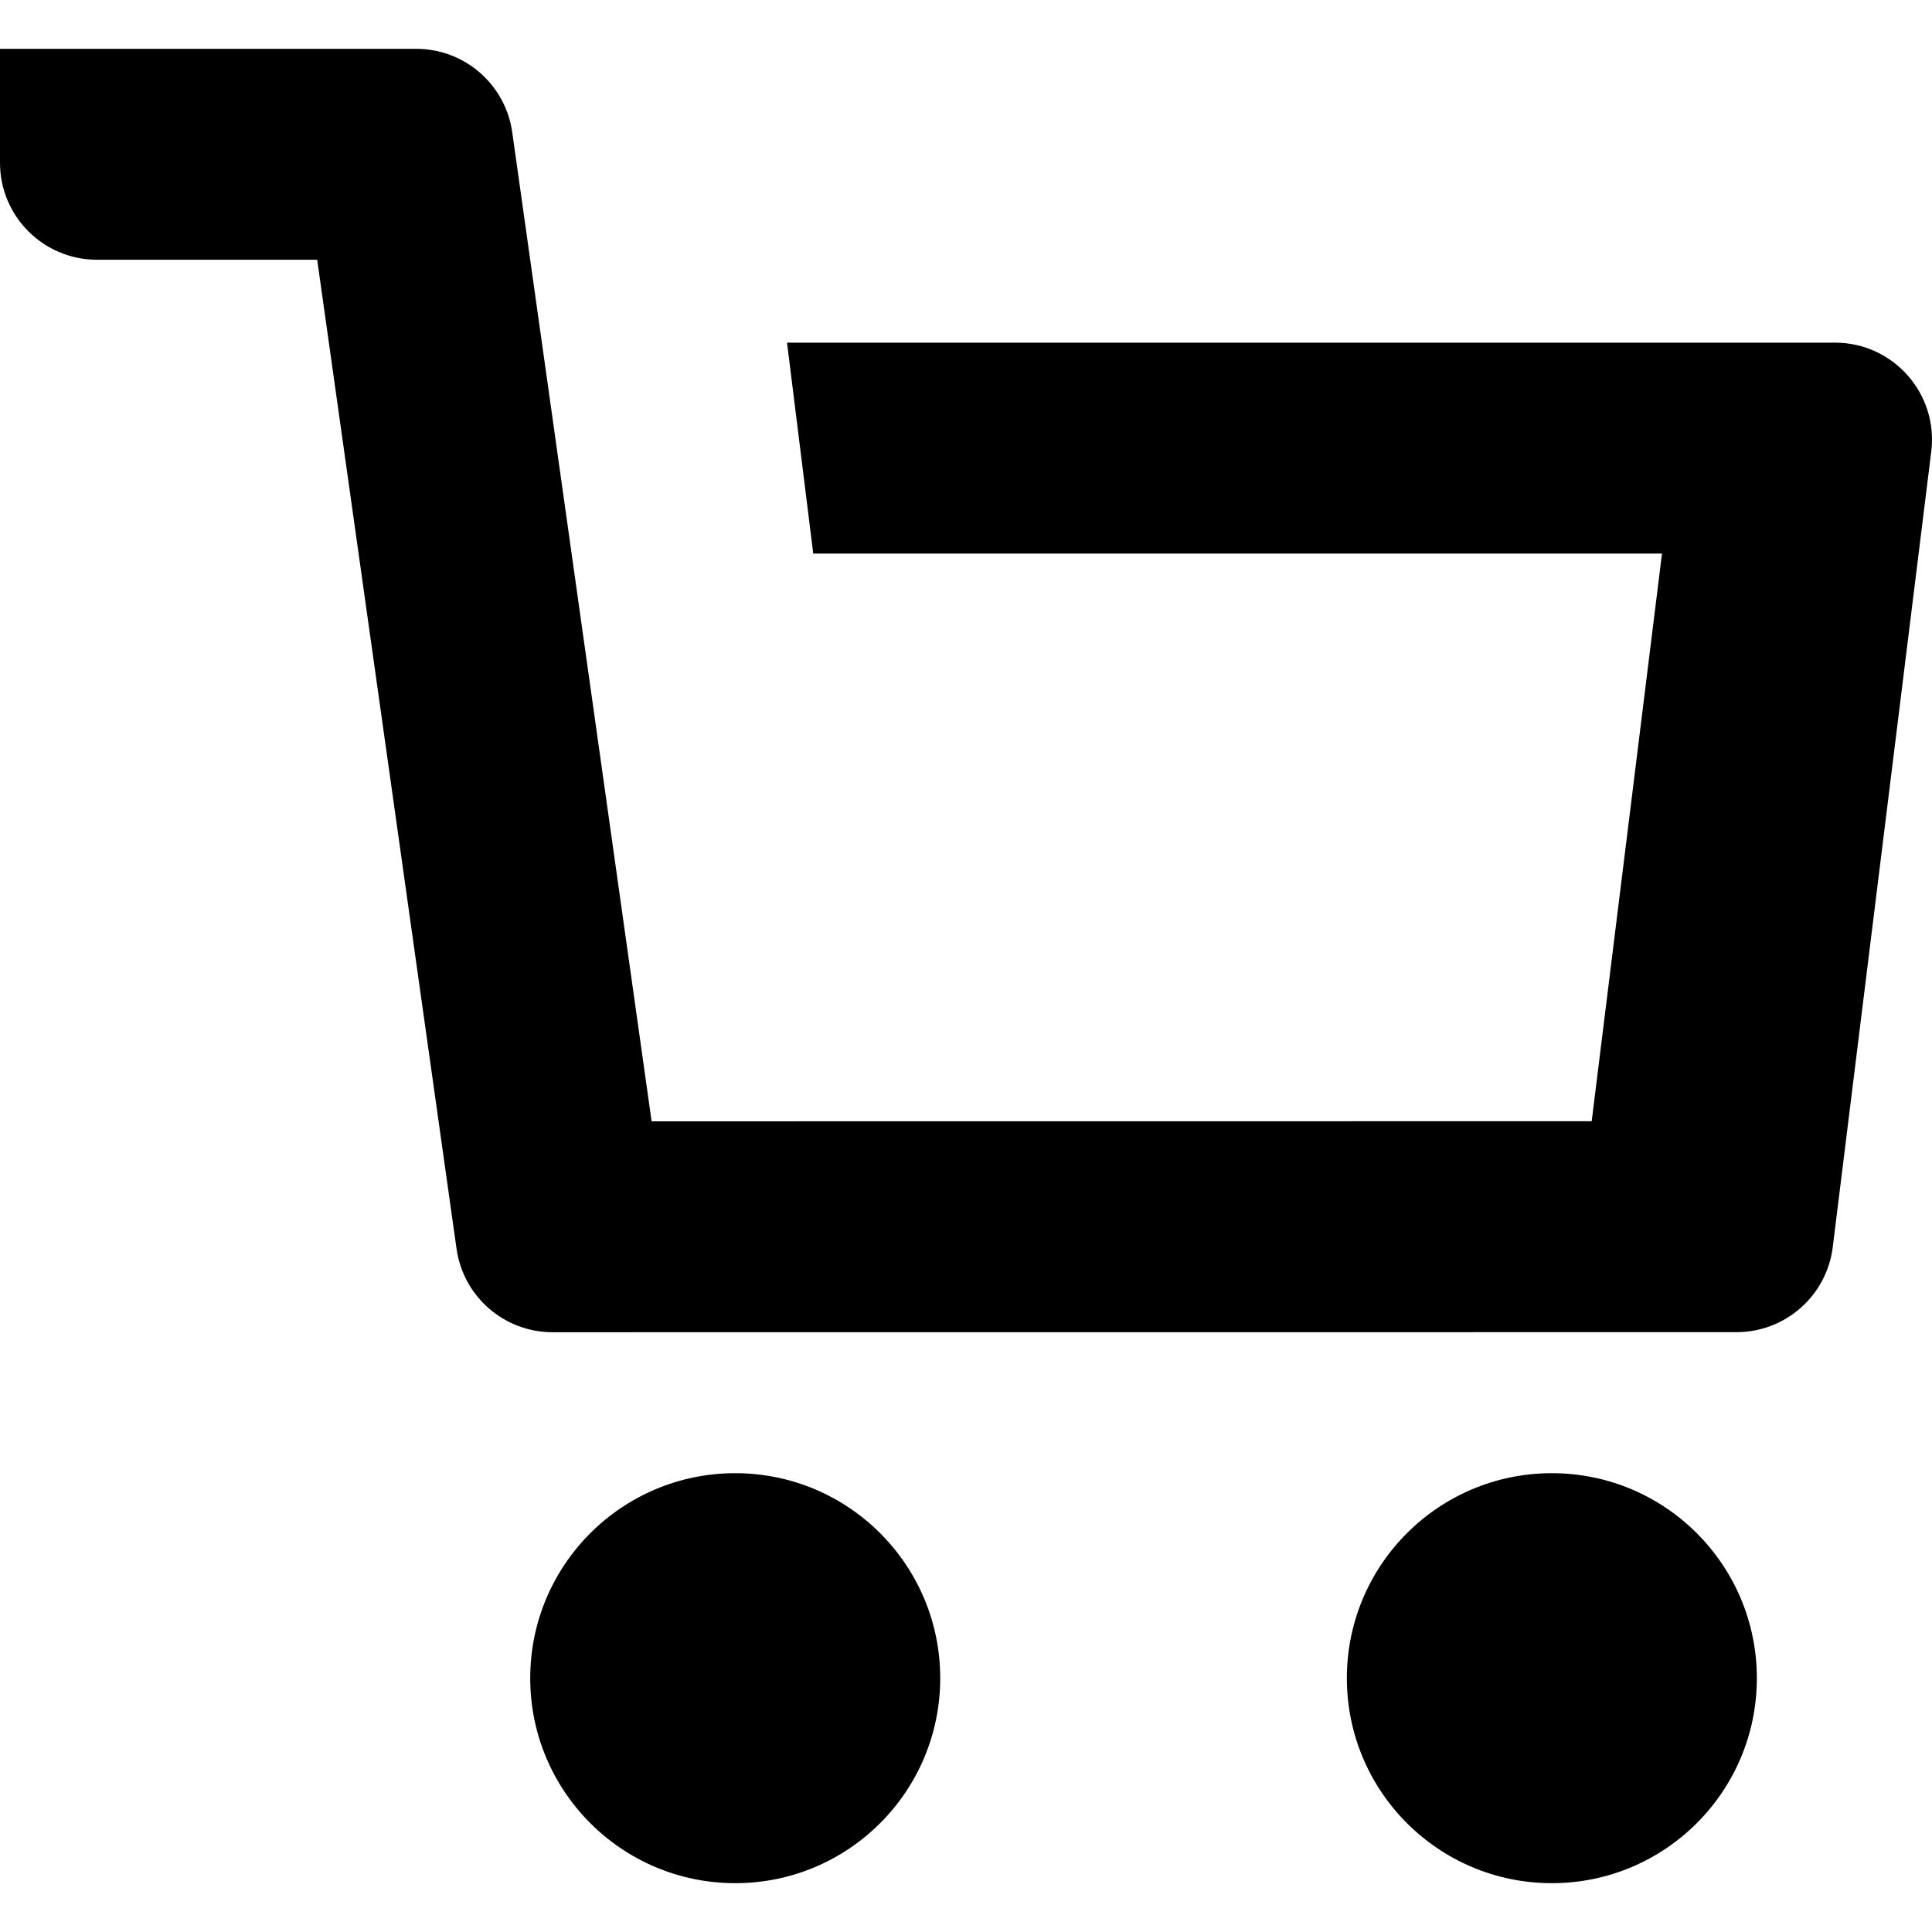
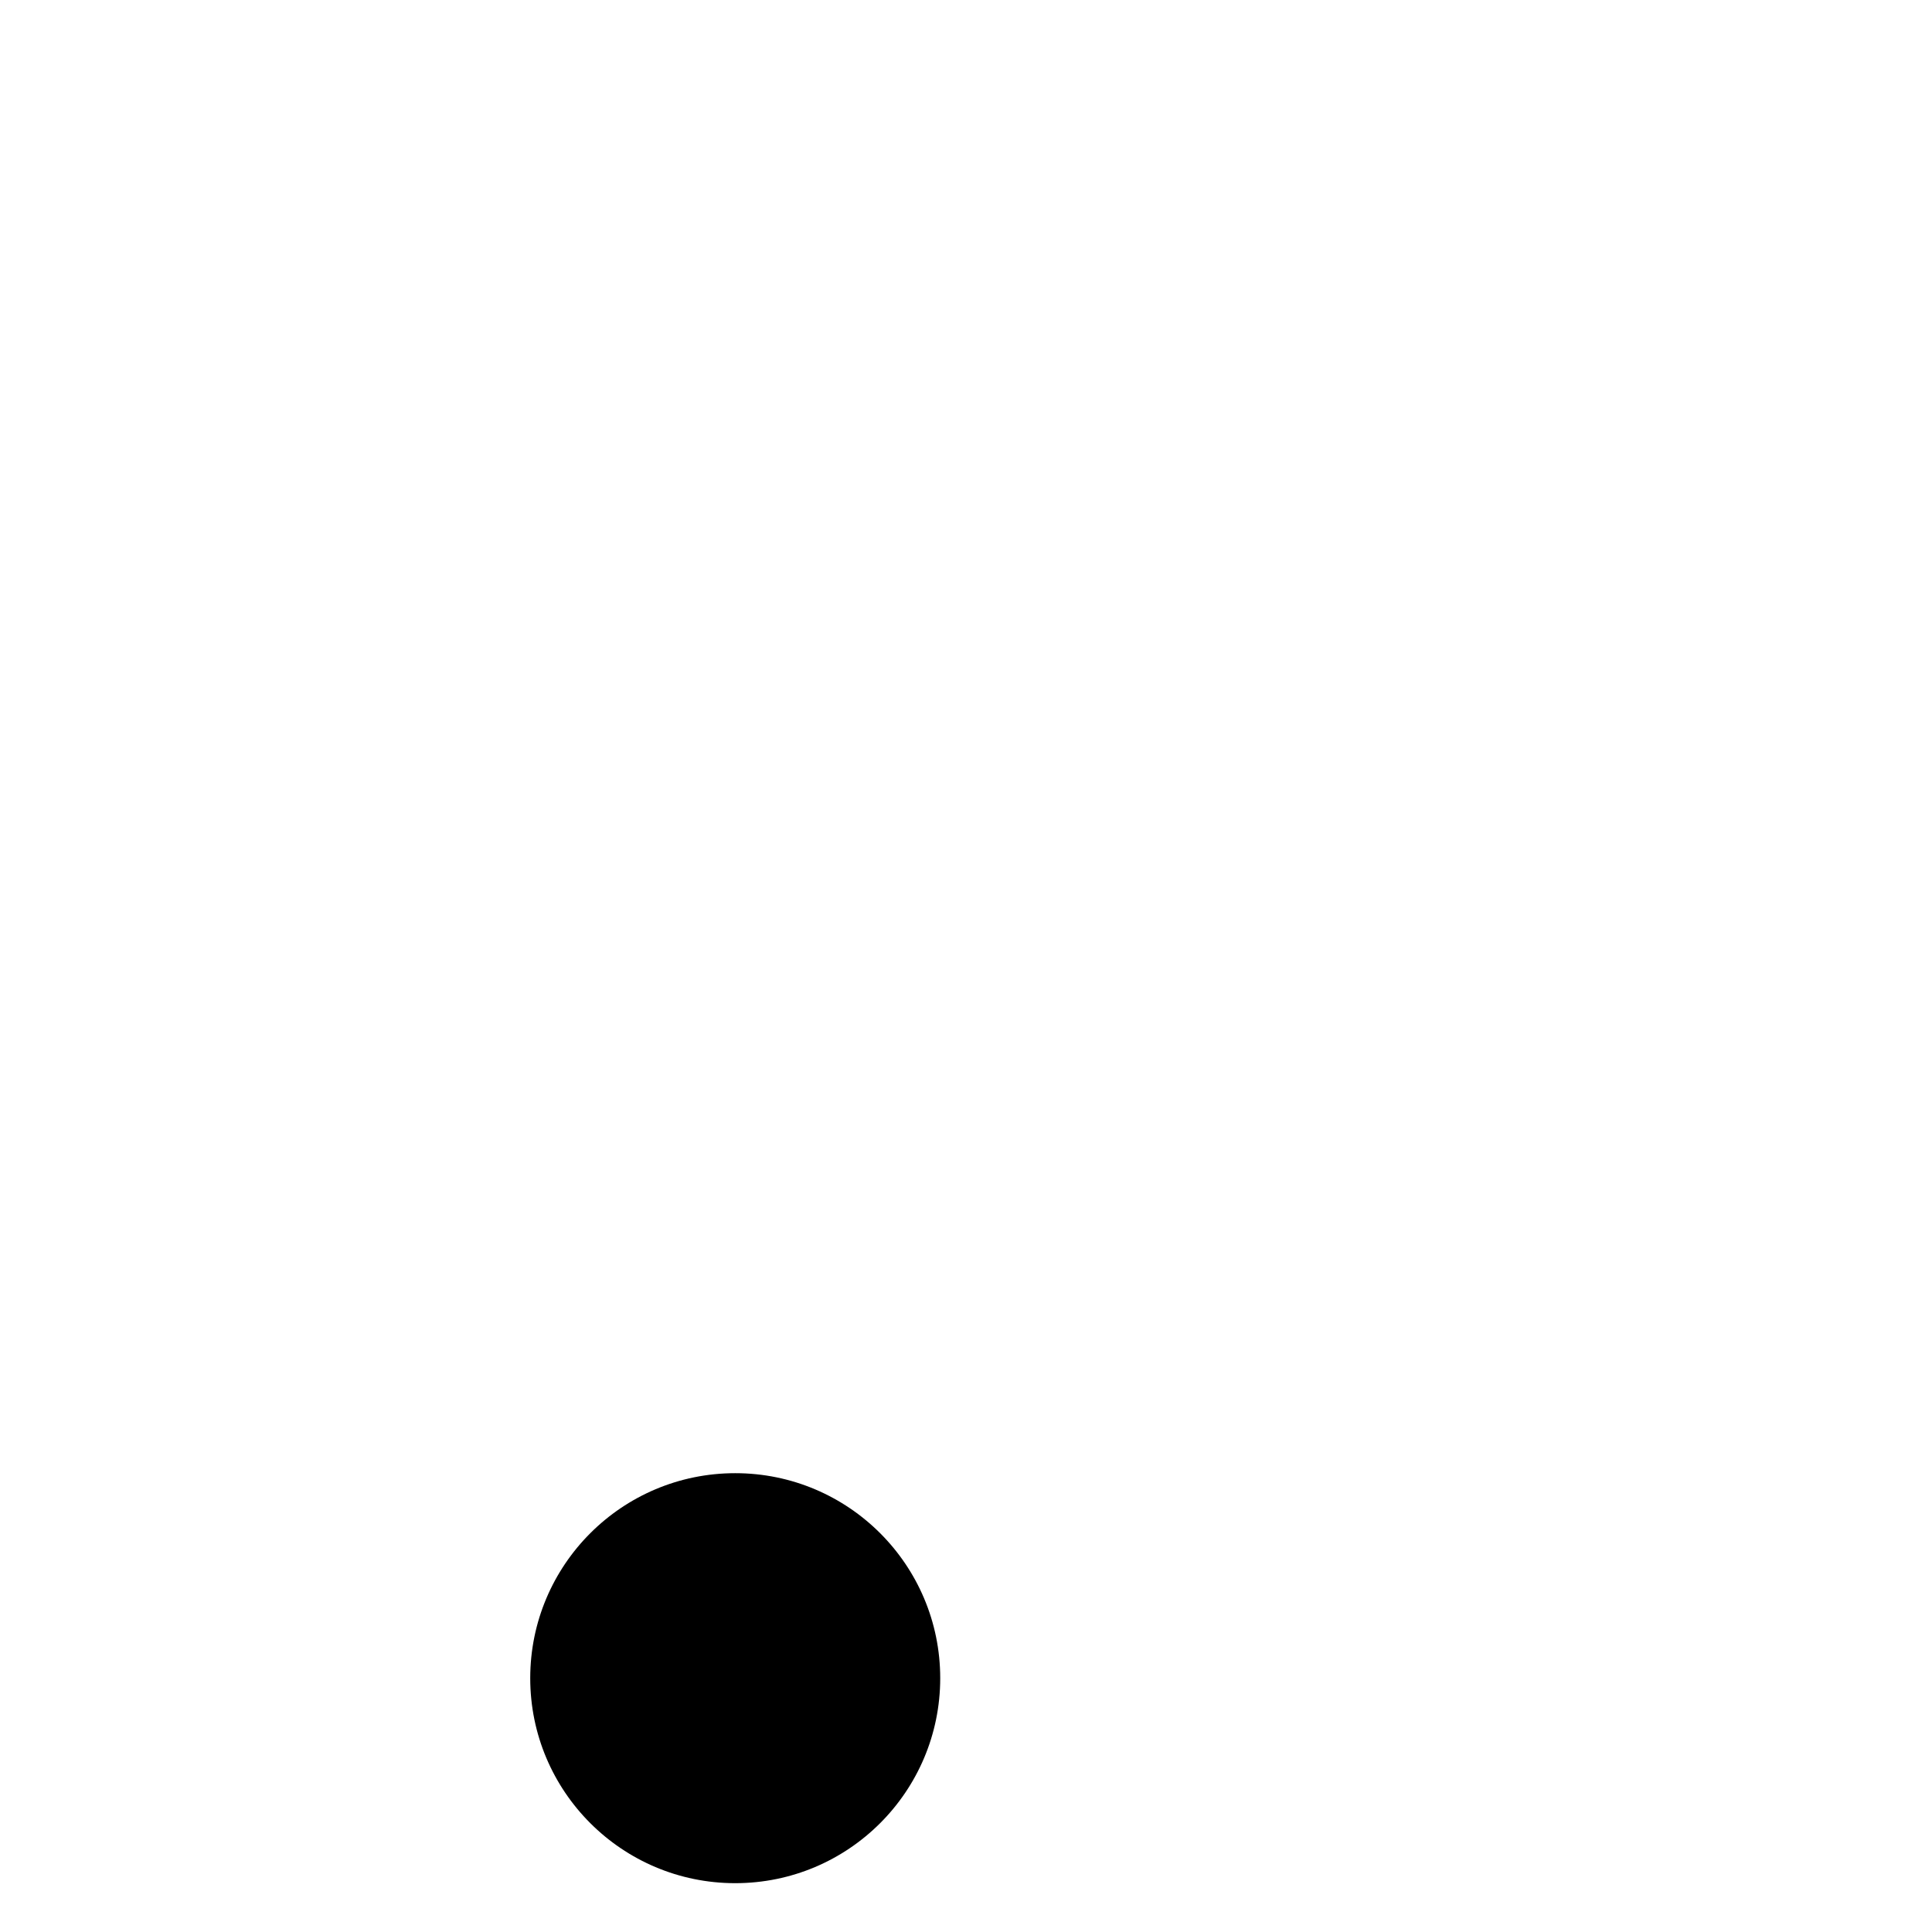
<svg xmlns="http://www.w3.org/2000/svg" viewBox="0 0 512 512" fill="CurrentColor">
  <title>cart</title>
  <g>
-     <path class="st0" d="M486.291,90.804H208.572l6.945,55.899h224.93l-18.632,150.435l-249.131,0.023L135.749,35.058             c-1.785-12.687-12.64-22.12-25.451-22.12H0v30.197C0,57.33,11.507,68.837,25.702,68.837h58.355l36.931,262.1             c1.785,12.686,12.644,22.119,25.451,22.119l313.753-0.019c12.971-0.004,23.912-9.671,25.506-22.546l26.104-210.822             C513.7,104.334,501.74,90.804,486.291,90.804z" />
    <circle class="st0" cx="194.842" cy="444.735" r="54.326" />
-     <circle class="st0" cx="411.258" cy="444.735" r="54.326" />
  </g>
</svg>